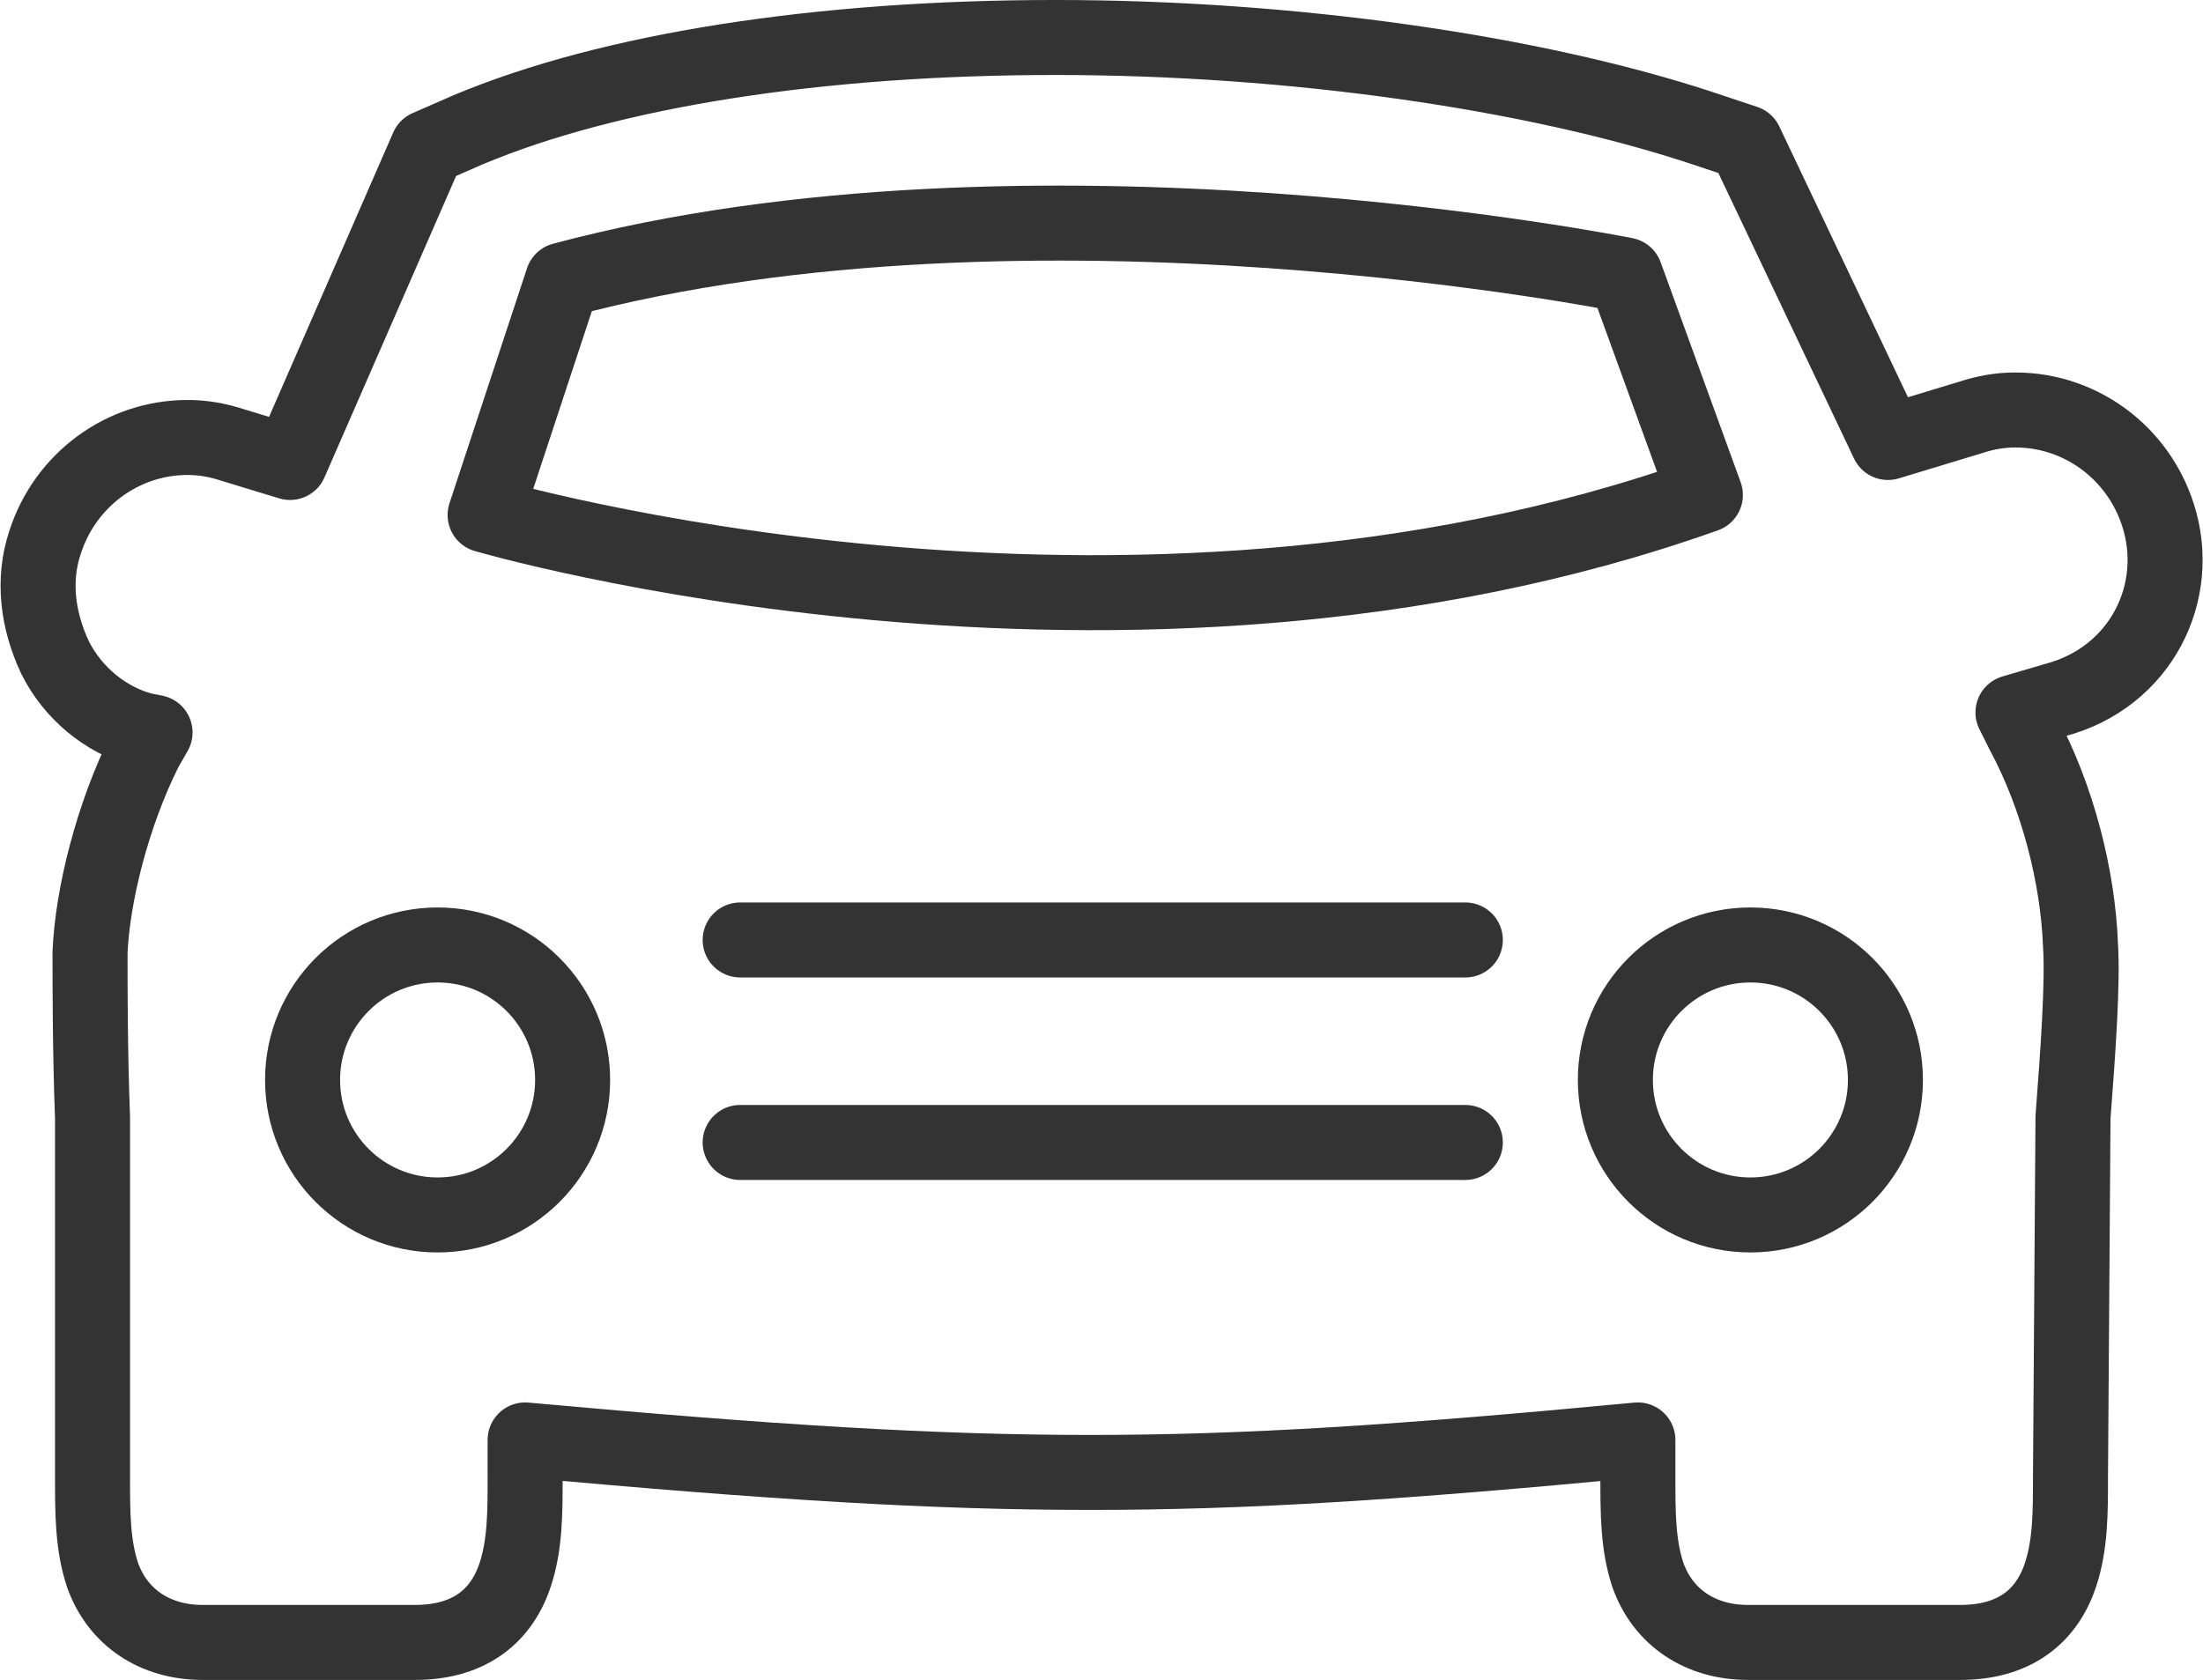
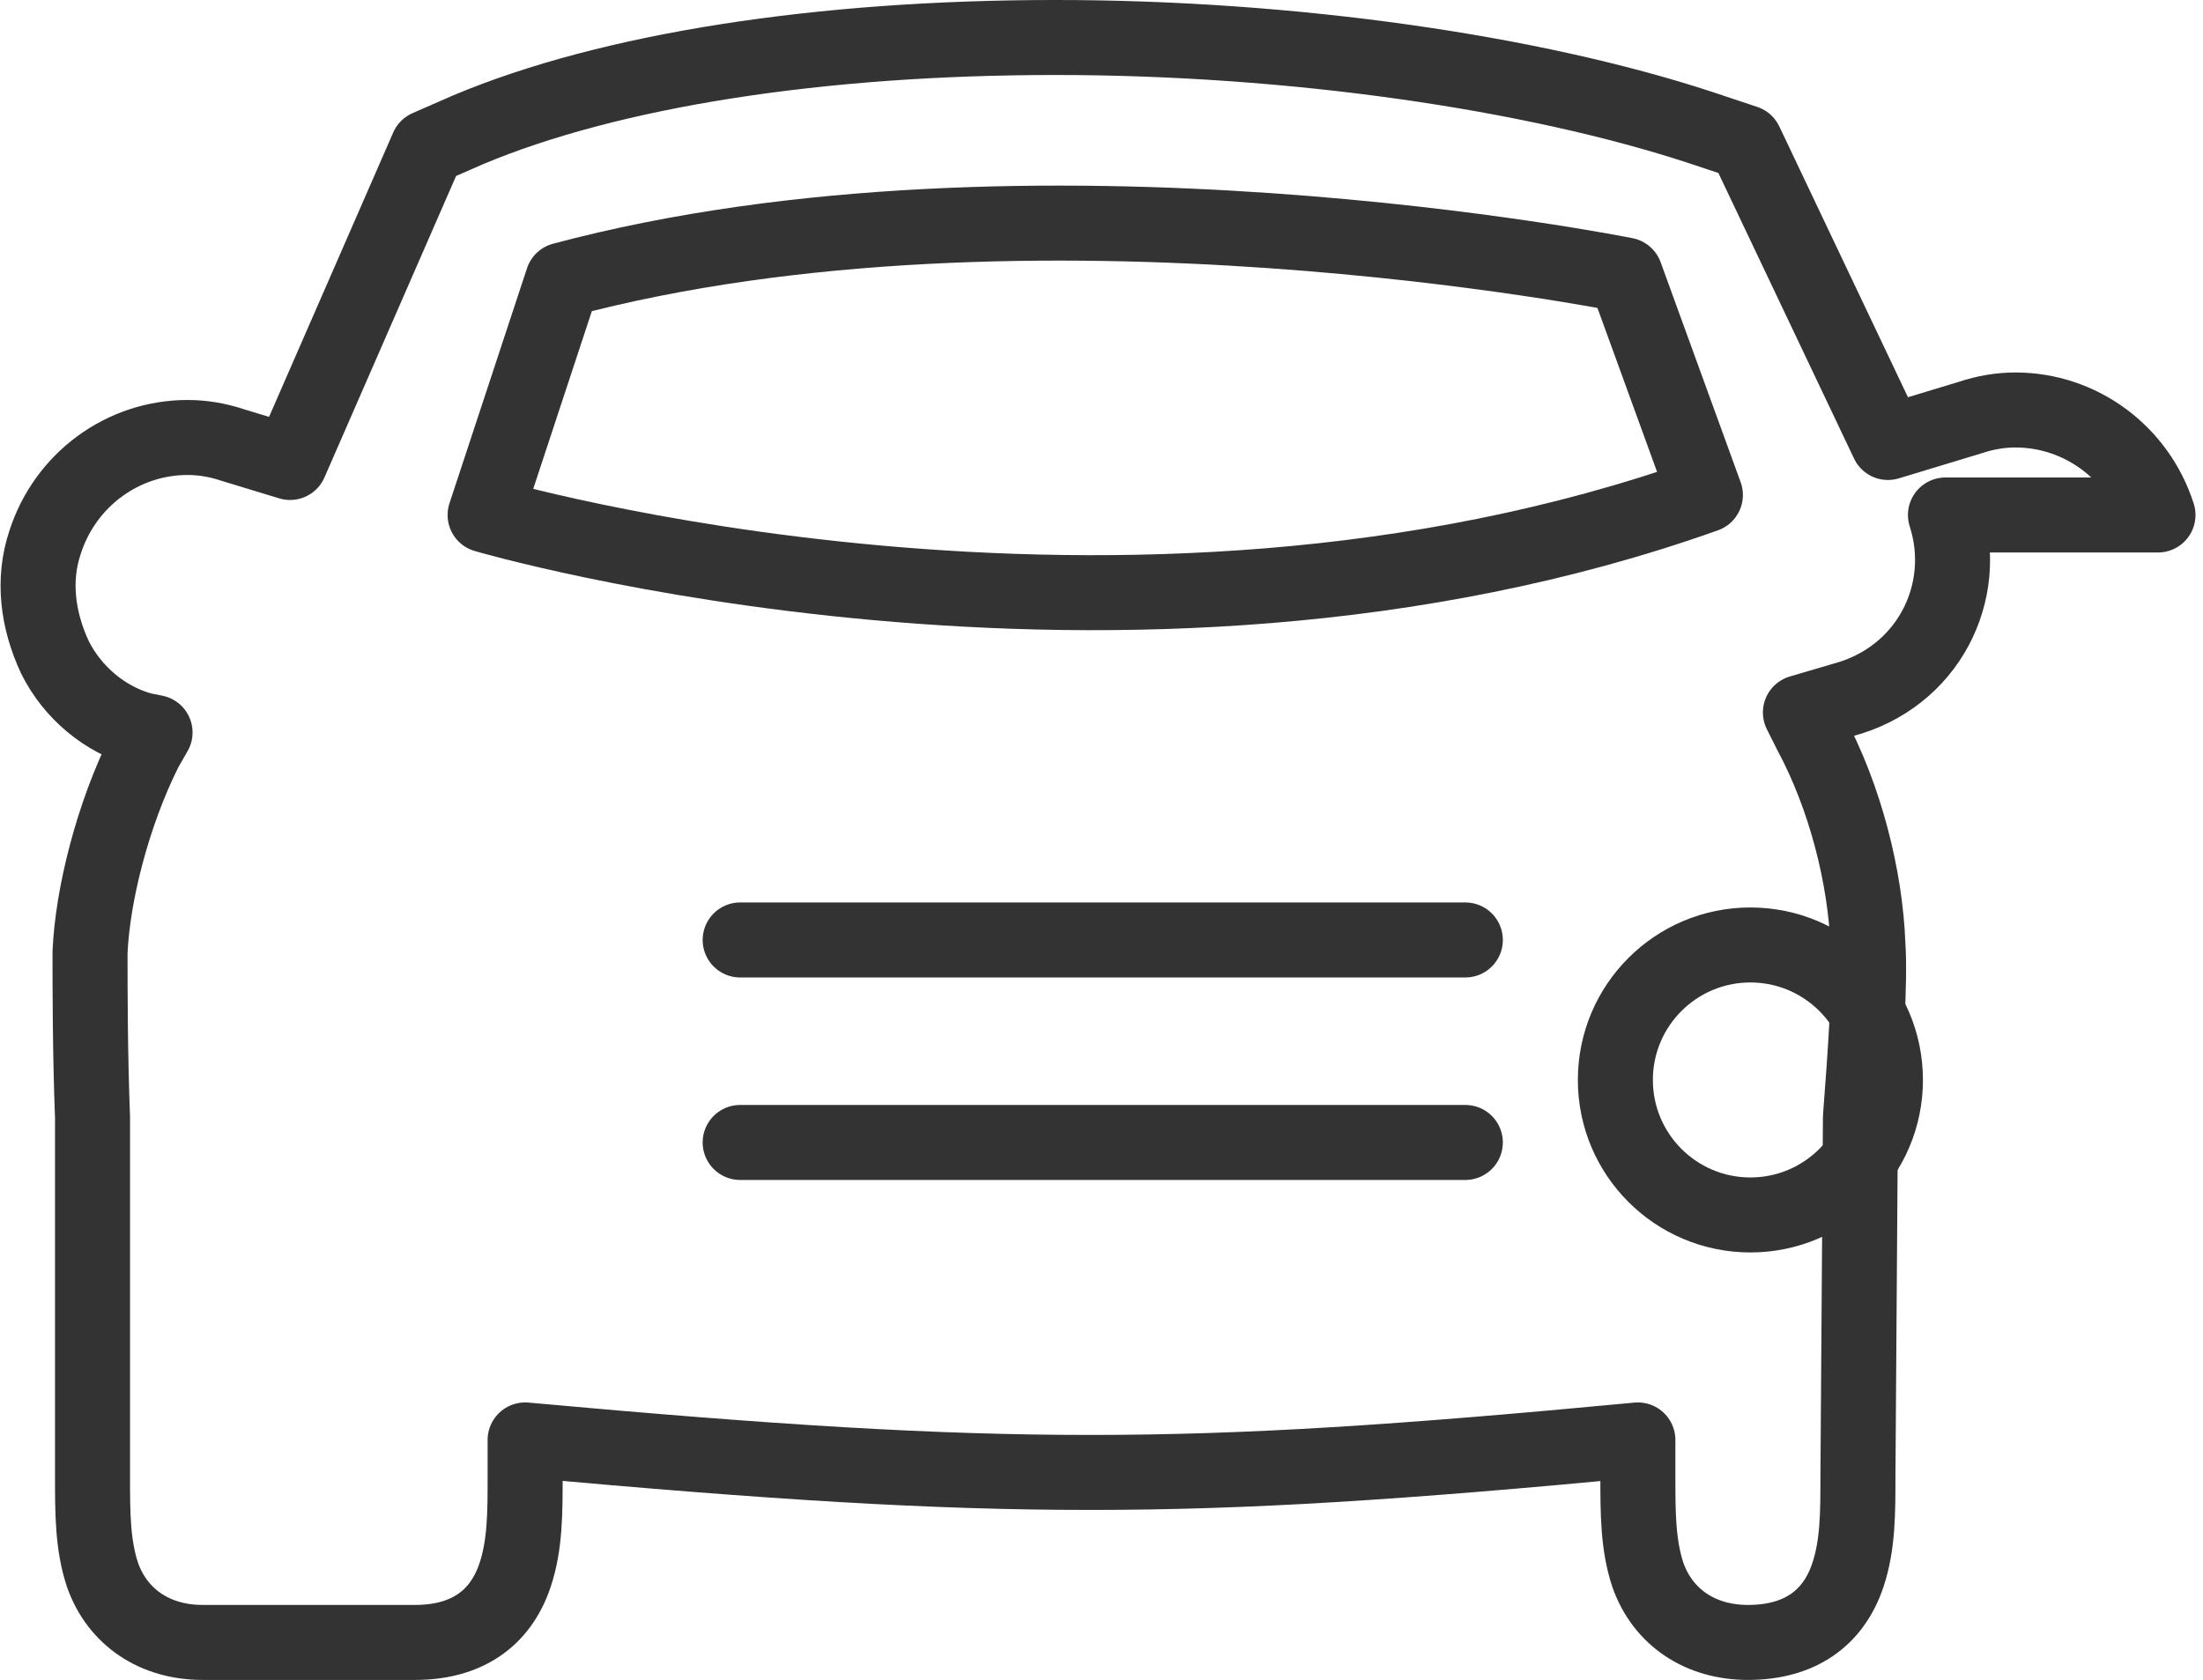
<svg xmlns="http://www.w3.org/2000/svg" id="Layer_1" viewBox="0 0 88.1 67.2">
  <style>.st0{fill:none;stroke:#333;stroke-width:3;stroke-linecap:round;stroke-linejoin:round;stroke-miterlimit:10}</style>
-   <path class="st0" d="M86.3 20.6c-.8-2.5-3.1-4.2-5.7-4.2-.6 0-1.2.1-1.8.3l-3.3 1-5.7-12-1.8-.6c-6.7-2.2-16.3-3.6-25.8-3.6-9.4 0-17.8 1.3-23.5 3.7l-1.6.7-5.5 12.6-2.3-.7c-.6-.2-1.2-.3-1.8-.3-2.6 0-4.9 1.7-5.7 4.2-.5 1.5-.3 3.1.4 4.6.7 1.4 2 2.5 3.5 2.9l.5.1-.4.7c-1.3 2.6-2.1 5.8-2.2 8.1 0 1.3 0 4 .1 6.6v14.4c0 1.4 0 2.7.4 3.9.6 1.7 2.1 2.7 4 2.7h8.5c2 0 3.4-.9 4-2.7.4-1.2.4-2.5.4-3.9v-1.5c9.9.9 16.3 1.3 22.6 1.3 6.3 0 12.4-.4 21.9-1.3v1.5c0 1.4 0 2.7.4 3.9.6 1.7 2.1 2.7 4 2.7h8.5c2 0 3.4-.9 4-2.7.4-1.2.4-2.5.4-3.9l.1-14.3v-.1c.2-2.6.4-5.4.3-6.9-.1-2.7-.9-5.9-2.3-8.5l-.4-.8 1.7-.5c3.4-.9 5.1-4.3 4.1-7.4z" />
+   <path class="st0" d="M86.3 20.6c-.8-2.5-3.1-4.2-5.7-4.2-.6 0-1.2.1-1.8.3l-3.3 1-5.7-12-1.8-.6c-6.7-2.2-16.3-3.6-25.8-3.6-9.4 0-17.8 1.3-23.5 3.7l-1.6.7-5.5 12.6-2.3-.7c-.6-.2-1.2-.3-1.8-.3-2.6 0-4.9 1.7-5.7 4.2-.5 1.5-.3 3.1.4 4.6.7 1.4 2 2.5 3.5 2.9l.5.1-.4.7c-1.3 2.6-2.1 5.8-2.2 8.1 0 1.3 0 4 .1 6.6v14.4c0 1.4 0 2.7.4 3.9.6 1.7 2.1 2.7 4 2.7h8.5c2 0 3.4-.9 4-2.7.4-1.2.4-2.5.4-3.9v-1.5c9.9.9 16.3 1.3 22.6 1.3 6.3 0 12.4-.4 21.9-1.3v1.5c0 1.4 0 2.7.4 3.9.6 1.7 2.1 2.7 4 2.7c2 0 3.4-.9 4-2.7.4-1.2.4-2.5.4-3.9l.1-14.3v-.1c.2-2.6.4-5.4.3-6.9-.1-2.7-.9-5.9-2.3-8.5l-.4-.8 1.7-.5c3.4-.9 5.1-4.3 4.1-7.4z" />
  <path class="st0" d="M19.4 20.6s25.5 7.5 48.8-.8L65 11s-23.8-4.8-42.5.2l-3.1 9.4z" />
-   <circle class="st0" cx="17.5" cy="43.2" r="5.4" />
  <circle class="st0" cx="70" cy="43.2" r="5.4" />
  <path class="st0" d="M29.6 37.6h29m-29 8.1h29" />
</svg>